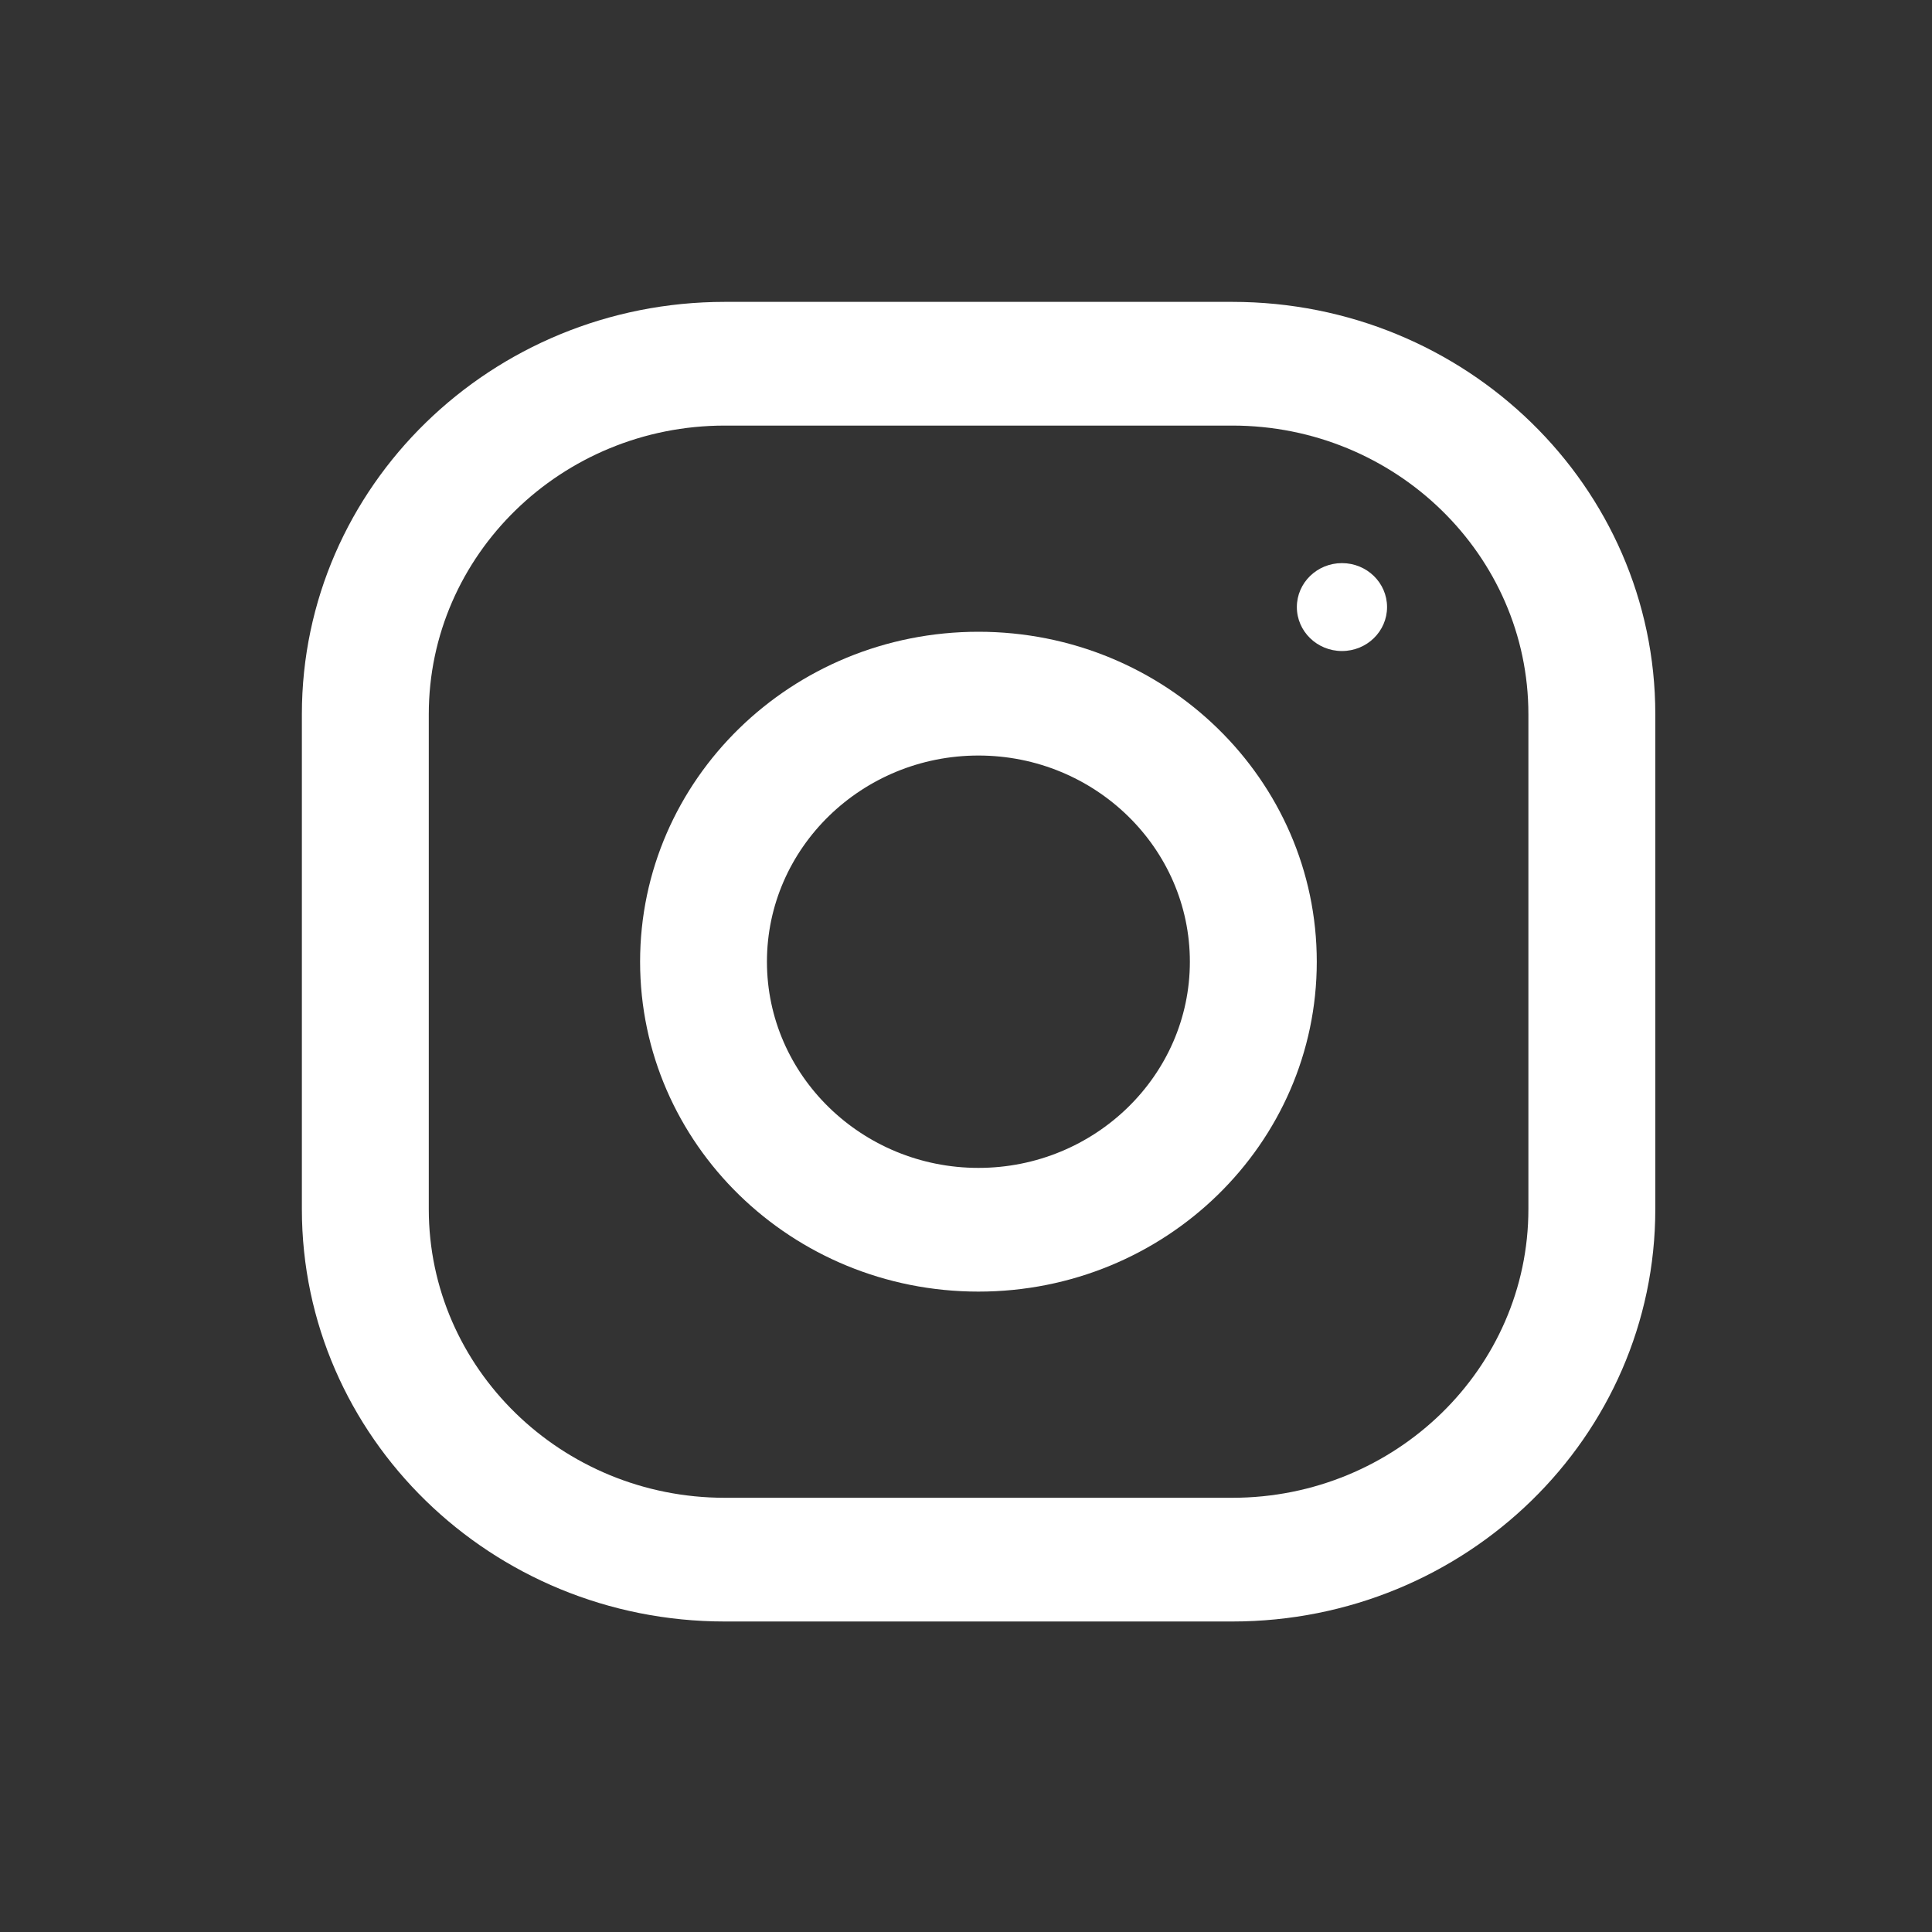
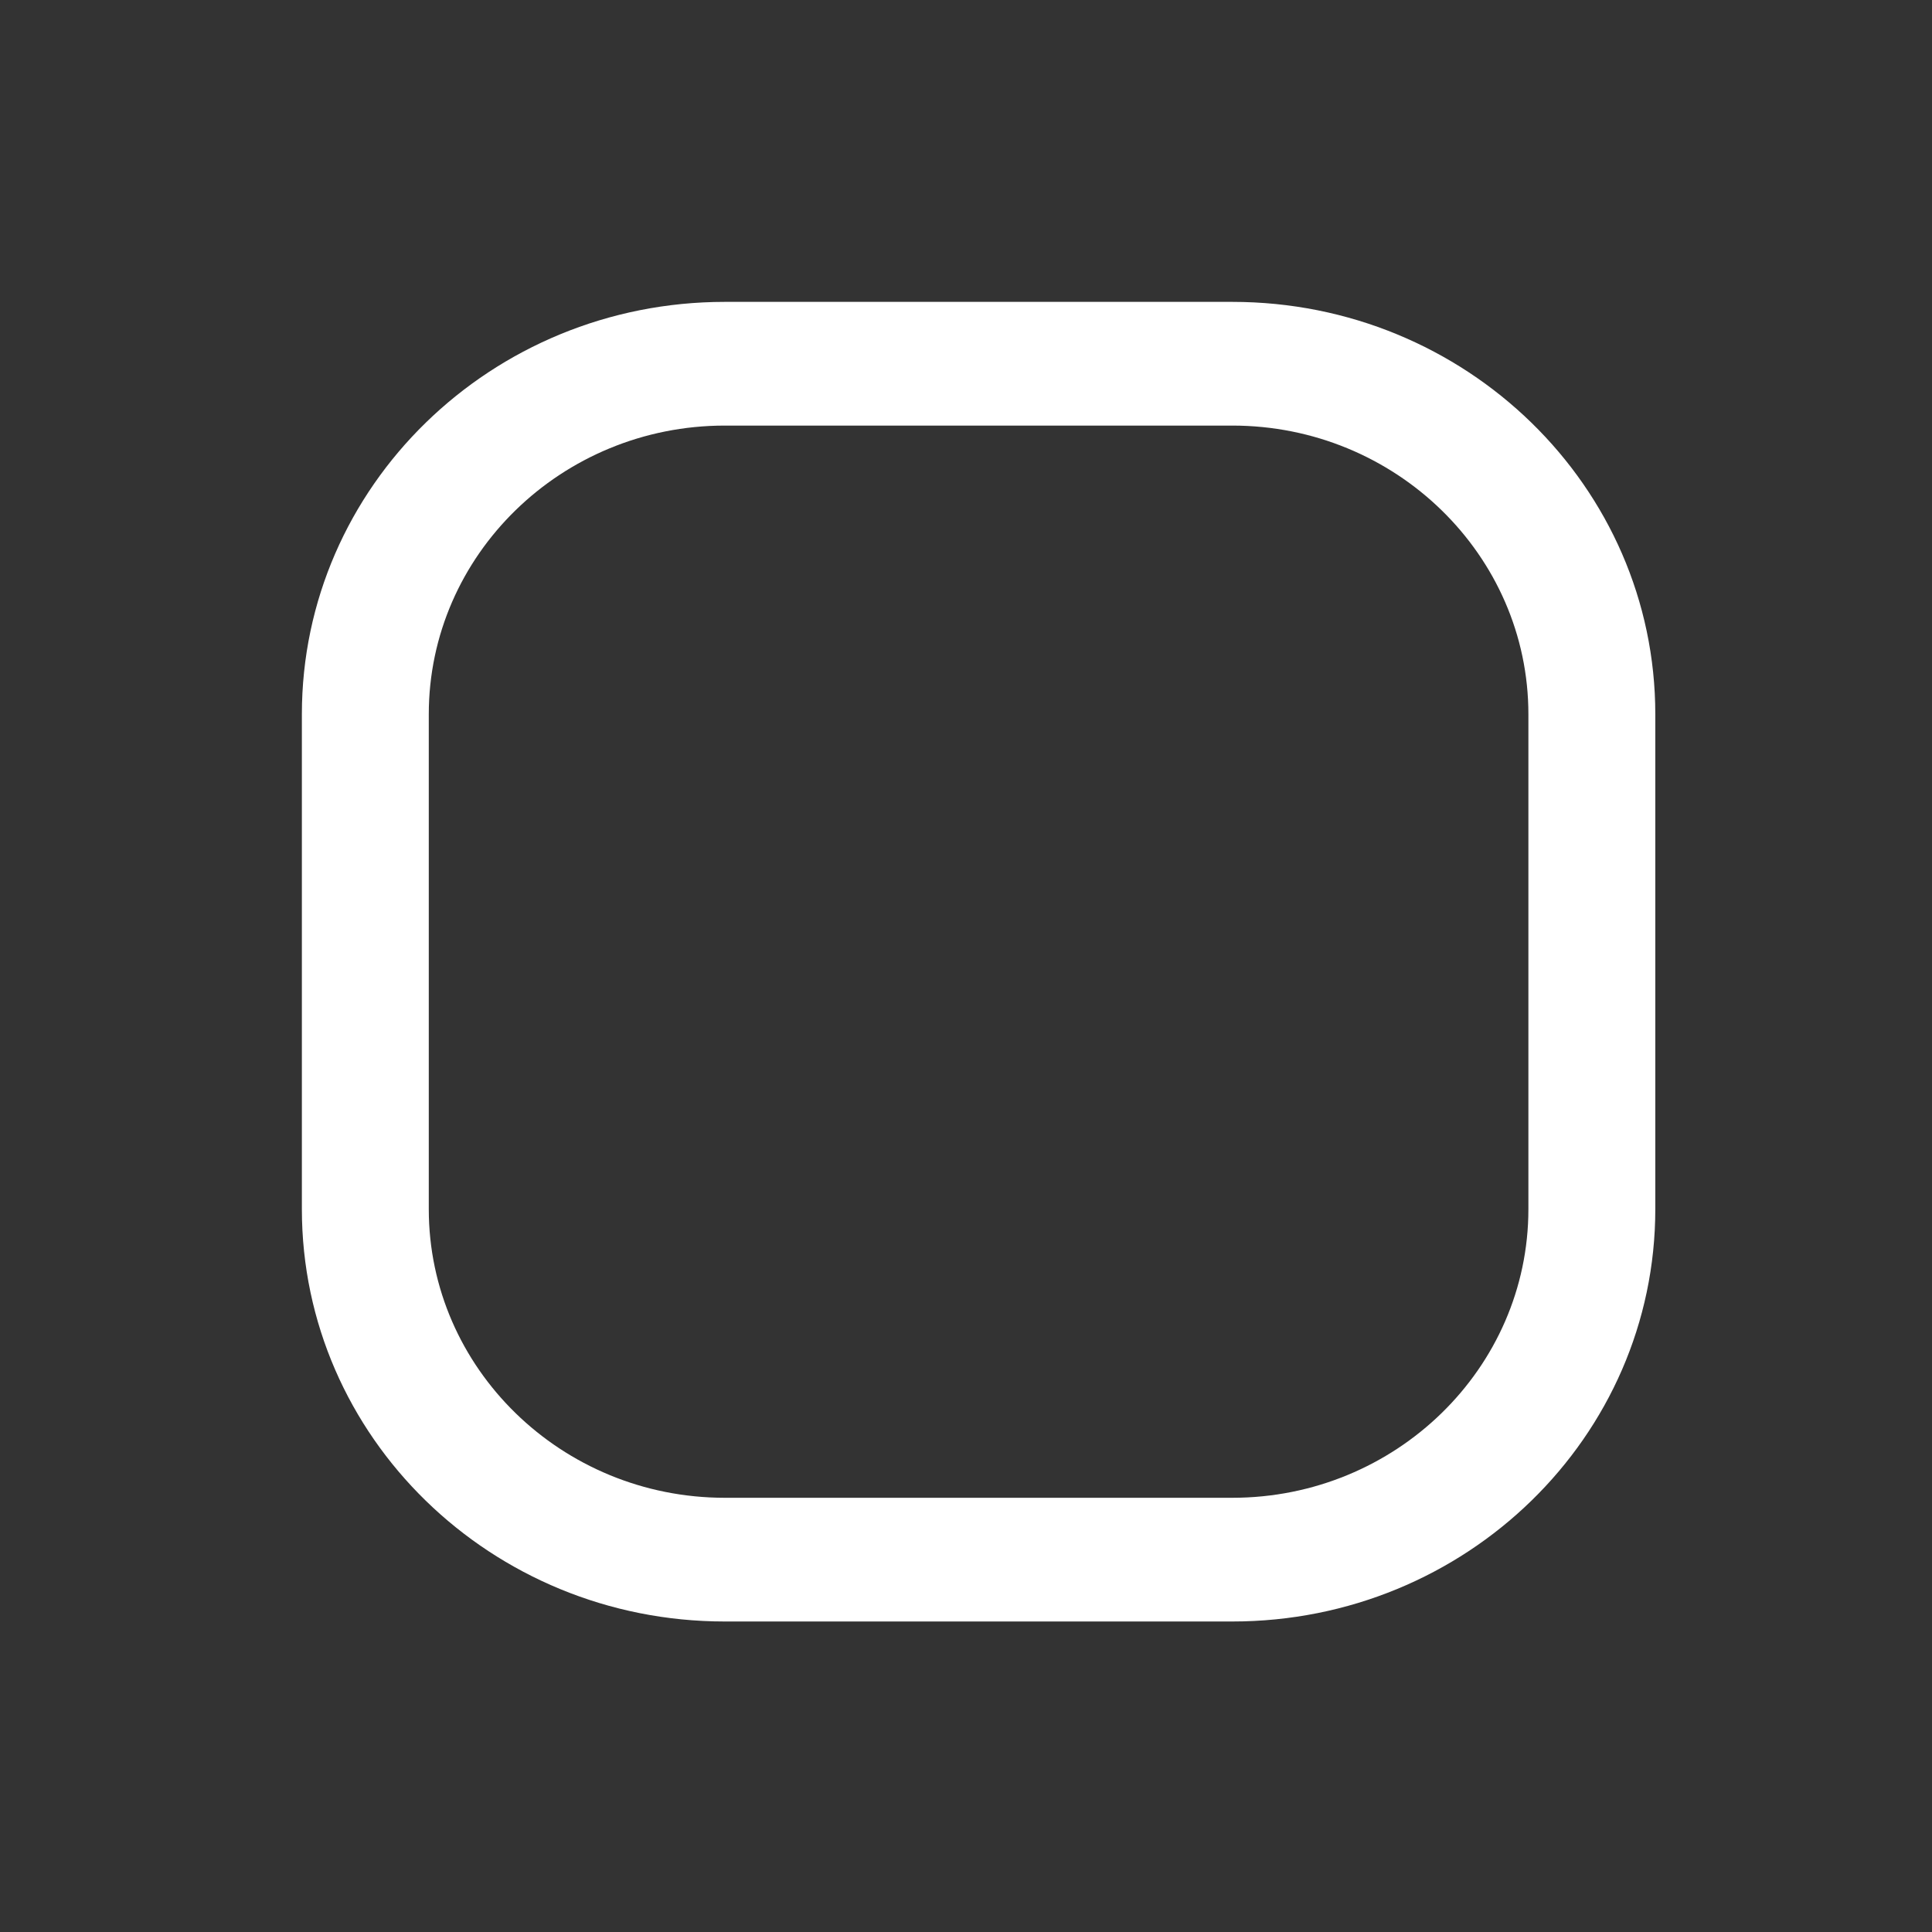
<svg xmlns="http://www.w3.org/2000/svg" width="32" height="32" viewBox="0 0 32 32" fill="none">
  <rect x="0" y="0" width="32" height="32" fill="#333333" stroke="none" />
  <path d="M20.411 5H12.005C8.137 5 5 8.059 5 11.83V20.027C5 23.799 8.137 26.857 12.005 26.857H20.411C24.28 26.857 27.417 23.799 27.417 20.027V11.83C27.417 8.059 24.28 5 20.411 5ZM25.315 20.027C25.315 22.663 23.115 24.808 20.411 24.808H12.005C9.301 24.808 7.102 22.663 7.102 20.027V11.83C7.102 9.194 9.301 7.049 12.005 7.049H20.411C23.115 7.049 25.315 9.194 25.315 11.83V20.027Z" fill="white" />
-   <path d="M16.206 10.464C13.111 10.464 10.602 12.911 10.602 15.929C10.602 18.946 13.111 21.393 16.206 21.393C19.301 21.393 21.81 18.946 21.81 15.929C21.81 12.911 19.301 10.464 16.206 10.464ZM16.206 19.344C14.275 19.344 12.703 17.811 12.703 15.929C12.703 14.045 14.275 12.514 16.206 12.514C18.136 12.514 19.708 14.045 19.708 15.929C19.708 17.811 18.136 19.344 16.206 19.344Z" fill="white" />
-   <path d="M22.227 10.783C22.64 10.783 22.974 10.457 22.974 10.055C22.974 9.653 22.64 9.327 22.227 9.327C21.815 9.327 21.48 9.653 21.48 10.055C21.48 10.457 21.815 10.783 22.227 10.783Z" fill="white" />
</svg>